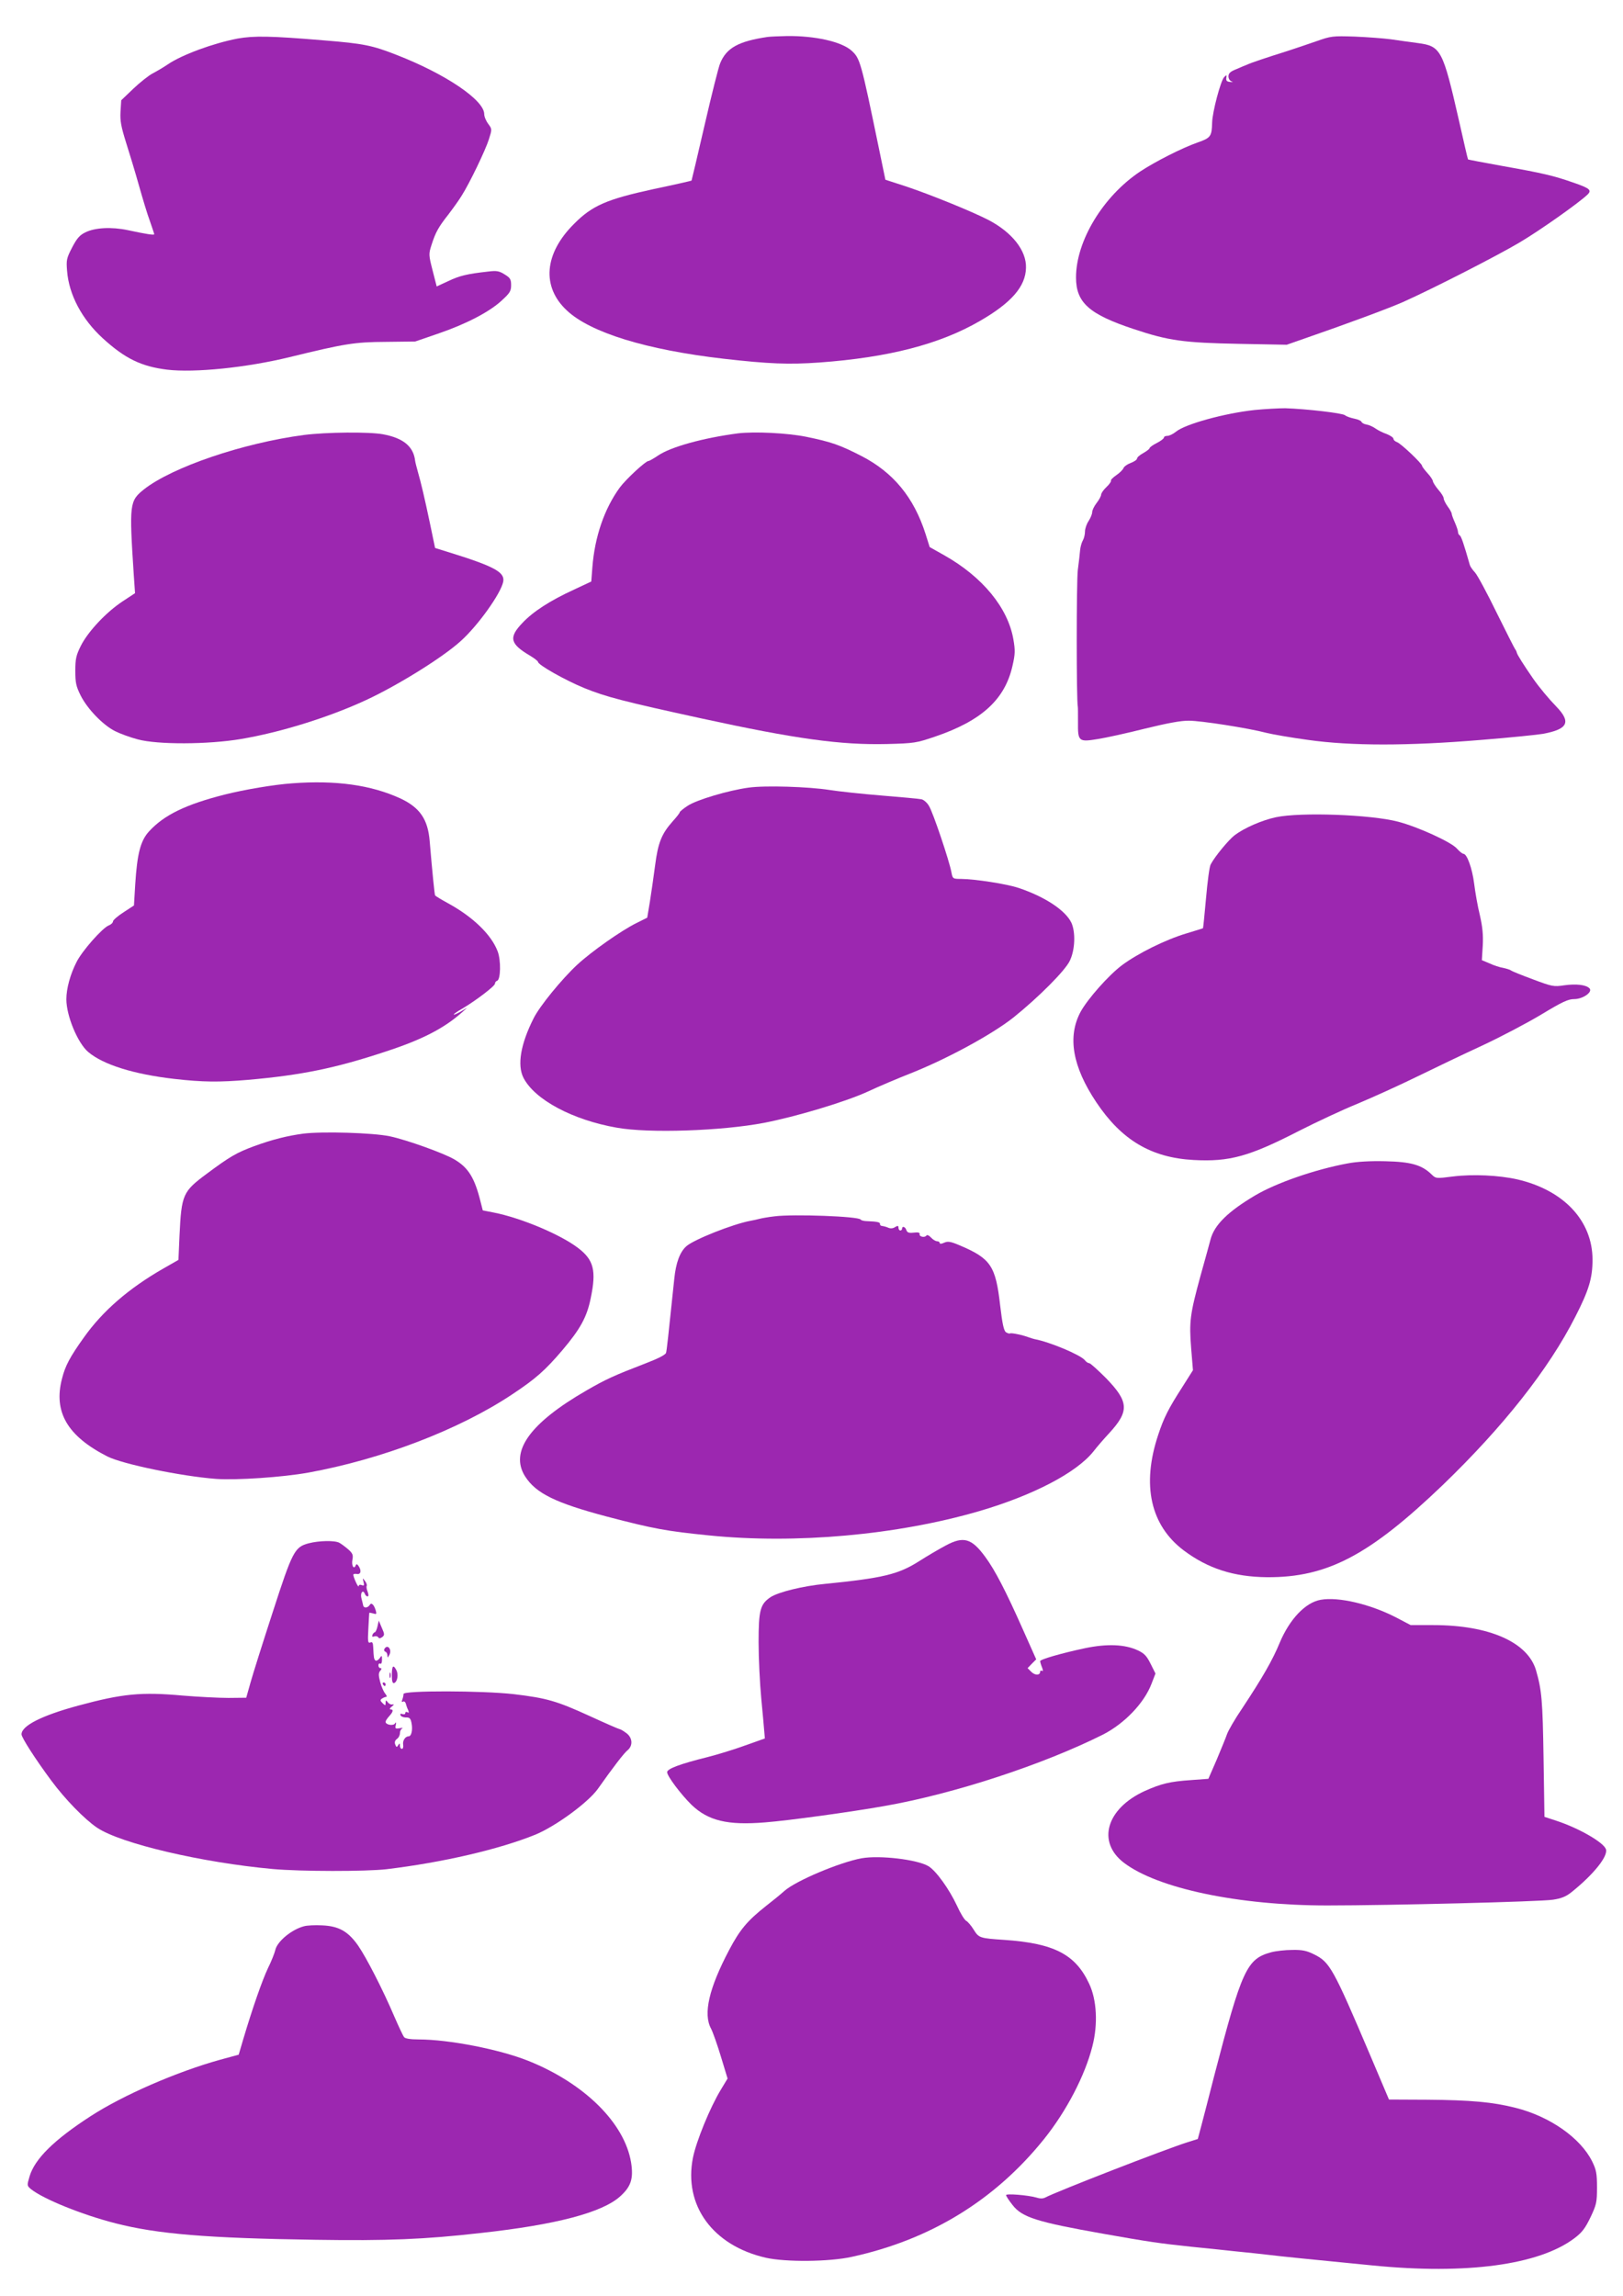
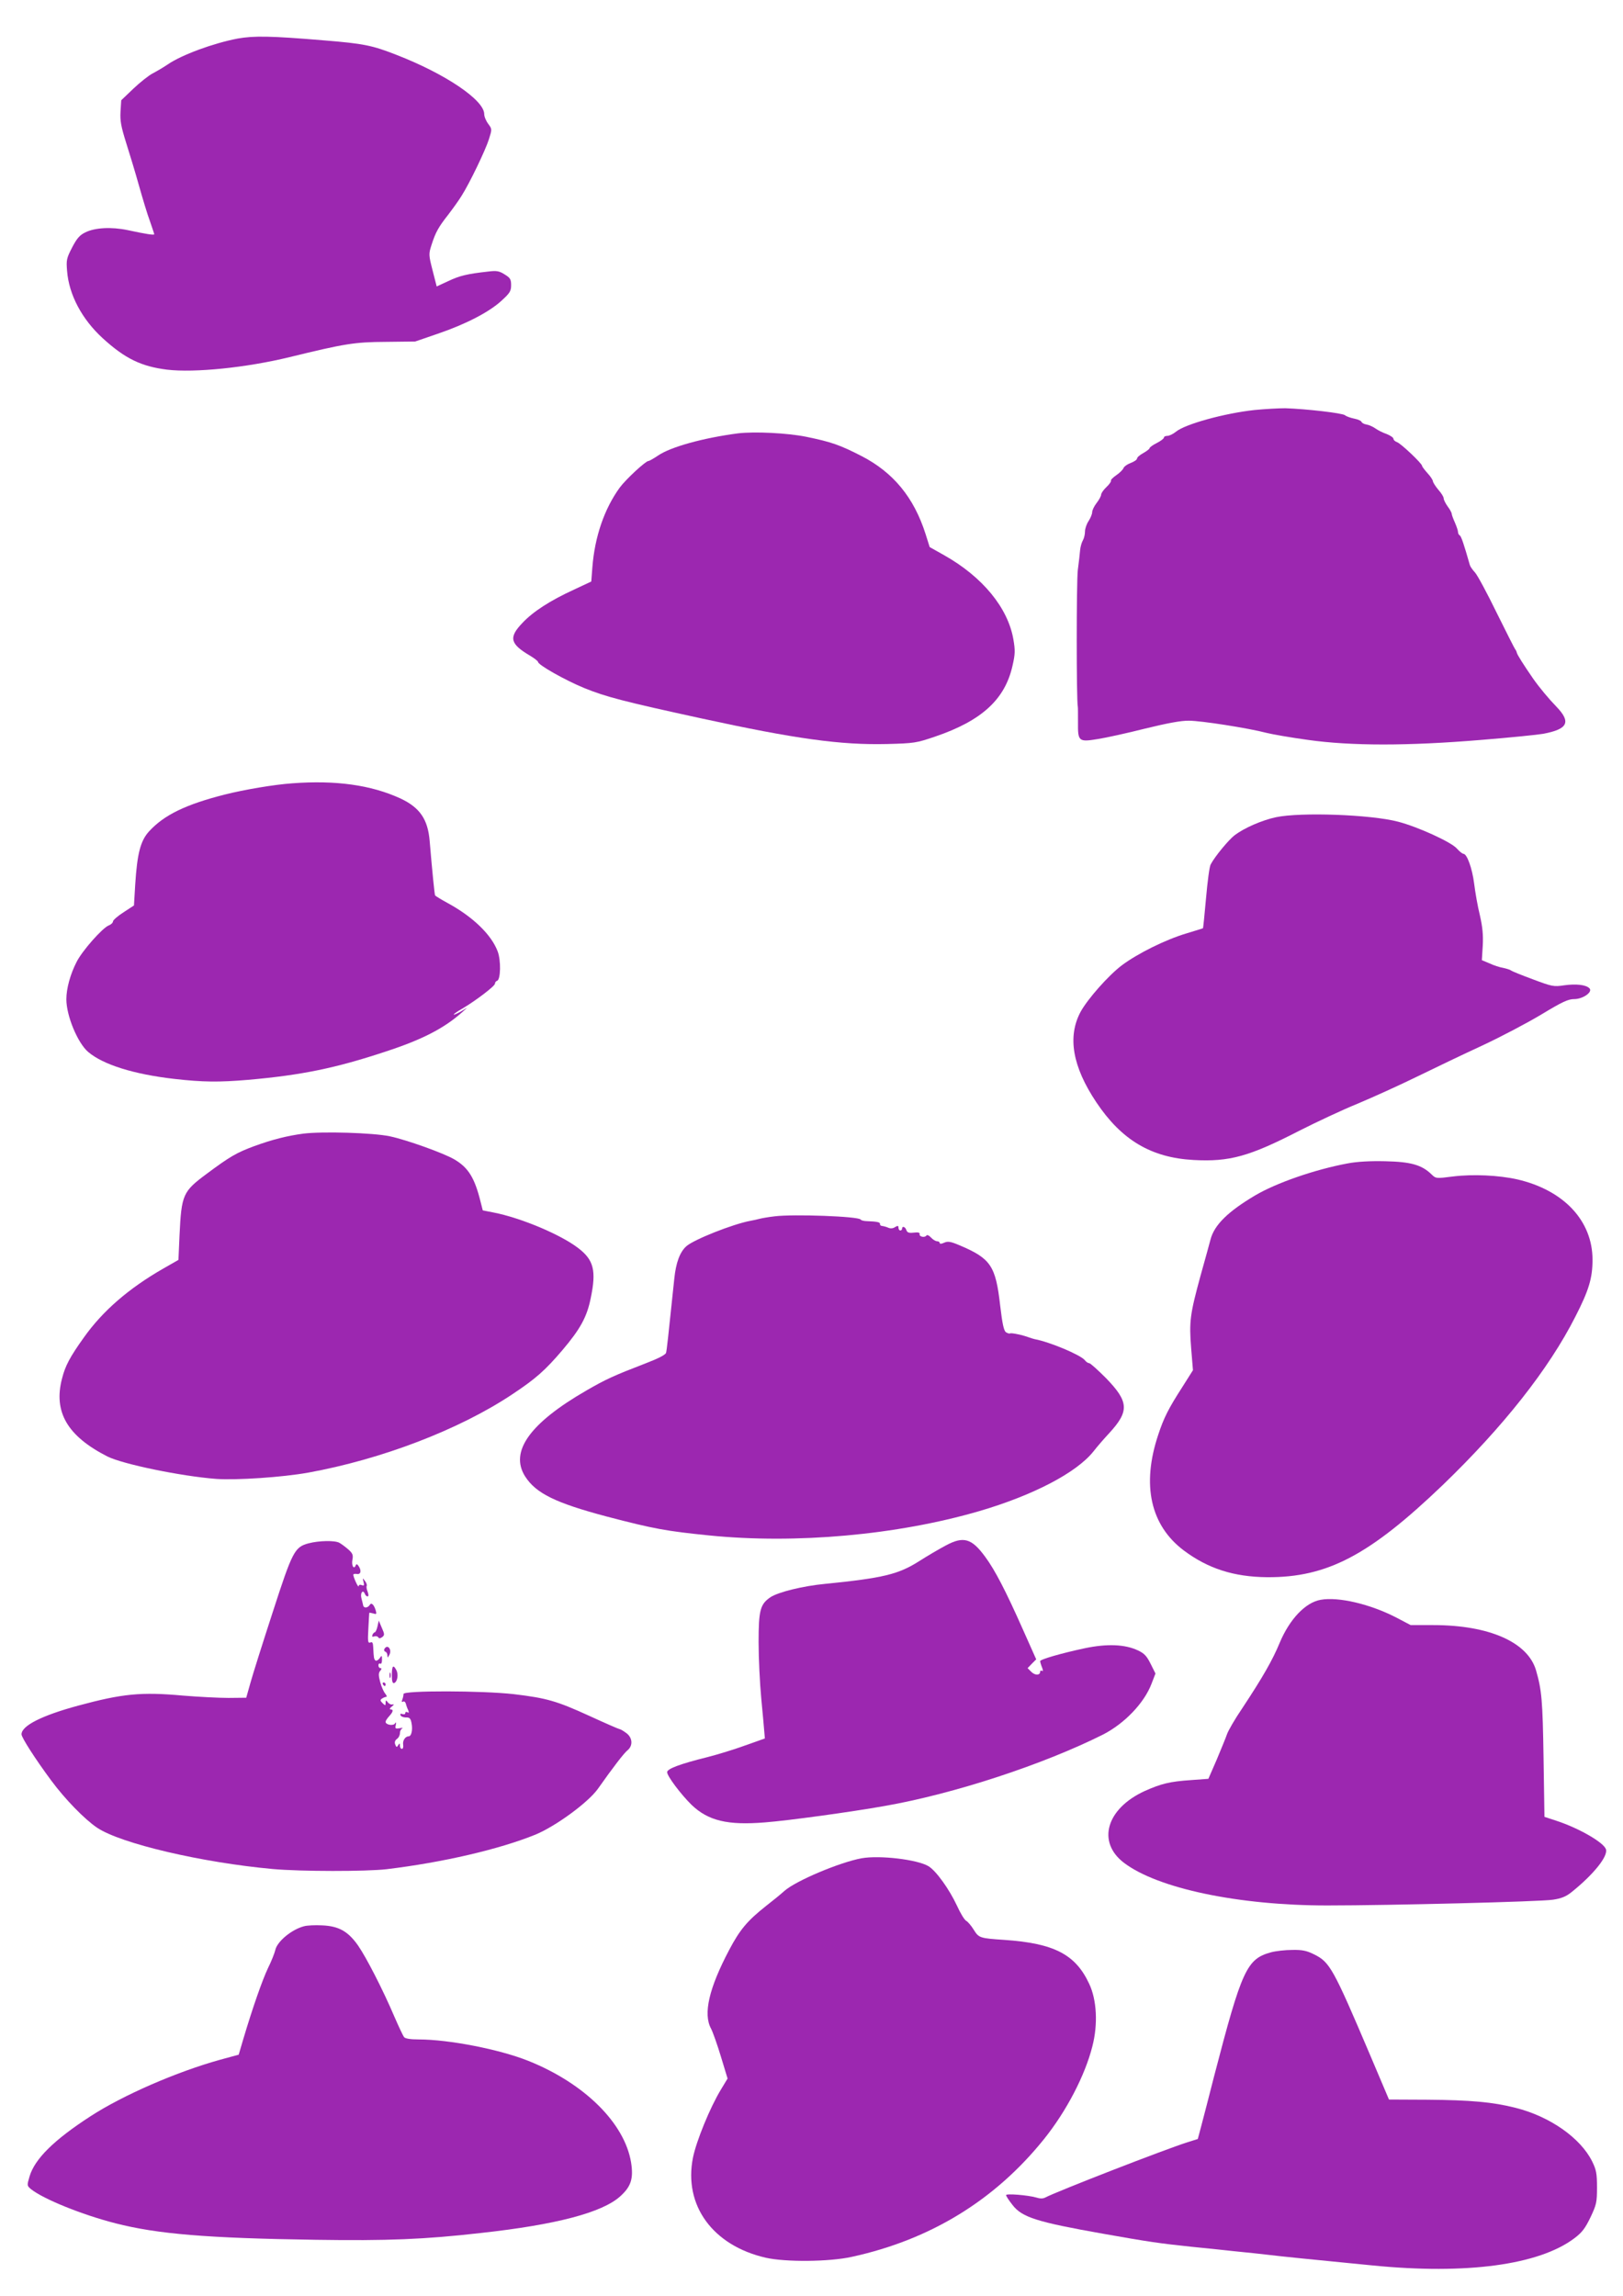
<svg xmlns="http://www.w3.org/2000/svg" version="1.0" width="905pt" height="1280pt" viewBox="0 0 905 1280" preserveAspectRatio="xMidYMid meet">
  <g transform="translate(0,1280) scale(0.1,-0.1)" fill="#9c27b0" stroke="none">
    <path d="M1325 12585 c-135 -26 -311 -90 -391 -145 -25 -17 -63 -39 -84 -50 -21 -11 -69 -49 -106 -84 l-68 -65 -4 -63 c-3 -52 3 -83 31 -173 19 -60 52 -168 72 -240 20 -71 47 -161 61 -198 13 -38 24 -70 24 -73 0 -6 -46 1 -148 23 -91 19 -184 14 -237 -13 -31 -15 -47 -34 -73 -84 -31 -60 -33 -70 -28 -130 10 -133 83 -270 199 -376 124 -113 214 -157 359 -175 153 -18 441 11 683 70 307 75 361 84 535 85 l165 2 125 43 c156 53 288 121 357 185 46 42 53 53 53 86 0 33 -5 41 -36 60 -30 19 -44 22 -92 16 -117 -13 -159 -23 -222 -53 l-65 -30 -23 90 c-22 86 -22 91 -6 141 23 72 39 100 94 170 26 34 59 80 73 103 46 72 134 256 153 316 18 57 18 57 -4 87 -12 16 -22 40 -22 54 0 78 -216 224 -489 330 -135 53 -183 63 -406 81 -298 25 -389 26 -480 10z" />
-     <path d="M4280 12594 c-162 -24 -229 -61 -264 -146 -9 -20 -48 -176 -87 -345 -39 -169 -72 -309 -73 -310 -1 -1 -96 -23 -211 -47 -262 -57 -343 -92 -444 -194 -167 -166 -182 -351 -40 -483 131 -123 441 -219 874 -269 254 -29 364 -33 534 -21 384 28 669 101 894 231 177 102 256 193 258 297 3 96 -77 197 -208 266 -93 48 -324 142 -462 188 l-114 37 -37 179 c-99 479 -104 497 -151 540 -56 51 -205 84 -362 82 -45 -1 -93 -3 -107 -5z" />
-     <path d="M7340 12570 c-47 -16 -119 -41 -160 -54 -124 -39 -204 -66 -225 -76 -11 -4 -39 -16 -62 -26 -33 -13 -43 -23 -43 -40 0 -13 8 -25 18 -28 10 -3 6 -4 -8 -3 -19 2 -24 7 -22 22 3 18 2 19 -12 5 -19 -19 -66 -195 -67 -254 -2 -76 -8 -85 -80 -110 -86 -30 -236 -106 -321 -162 -207 -138 -358 -387 -358 -591 0 -140 73 -205 320 -287 197 -66 280 -77 590 -83 l265 -5 100 35 c223 77 472 169 548 203 172 77 527 259 650 332 115 68 334 223 380 268 24 24 11 35 -83 67 -105 37 -169 52 -389 91 -106 19 -194 36 -195 37 -2 2 -24 99 -50 214 -91 399 -101 418 -231 435 -44 6 -111 15 -150 21 -38 5 -128 12 -200 15 -125 4 -133 3 -215 -26z" />
    <path d="M6994 10514 c-165 -18 -385 -78 -437 -121 -16 -13 -37 -23 -48 -23 -10 0 -19 -4 -19 -10 0 -5 -18 -19 -40 -30 -22 -11 -40 -24 -40 -29 0 -4 -16 -16 -35 -27 -19 -10 -35 -24 -35 -31 0 -6 -16 -17 -35 -24 -19 -7 -37 -20 -40 -28 -3 -9 -21 -27 -40 -40 -19 -13 -33 -27 -30 -31 2 -4 -9 -20 -25 -35 -17 -16 -30 -35 -30 -43 0 -7 -11 -28 -25 -46 -14 -18 -25 -41 -25 -52 0 -10 -9 -32 -20 -49 -11 -16 -20 -43 -20 -58 0 -16 -5 -38 -12 -50 -7 -12 -13 -35 -15 -52 -1 -16 -7 -67 -13 -113 -8 -64 -8 -731 0 -762 1 -3 1 -42 1 -86 -1 -108 3 -112 112 -94 45 7 163 33 262 58 123 30 201 45 245 44 67 0 330 -41 433 -68 32 -8 135 -26 230 -39 241 -34 558 -34 967 0 162 13 318 29 345 34 138 26 157 65 73 152 -41 42 -95 107 -128 154 -54 78 -90 135 -92 146 -2 8 -6 16 -9 19 -3 3 -49 94 -103 203 -53 109 -108 211 -121 225 -14 15 -27 34 -29 42 -33 116 -48 160 -56 165 -6 3 -10 12 -10 19 0 8 -8 31 -17 52 -10 22 -18 44 -18 49 0 6 -10 25 -23 42 -12 17 -22 37 -22 45 0 8 -13 29 -30 48 -16 19 -29 40 -30 47 0 6 -13 27 -30 45 -16 18 -30 36 -30 40 0 14 -119 126 -140 133 -11 4 -20 12 -20 19 0 6 -17 18 -37 26 -21 7 -49 21 -63 31 -14 10 -36 20 -49 22 -14 2 -27 9 -29 15 -2 6 -20 14 -40 18 -20 4 -44 12 -52 19 -15 12 -214 35 -333 39 -35 0 -113 -4 -173 -10z" />
-     <path d="M1695 10375 c-341 -45 -734 -179 -892 -303 -81 -65 -83 -79 -57 -478 l7 -101 -70 -46 c-92 -61 -192 -168 -232 -247 -27 -54 -31 -74 -31 -140 0 -66 4 -86 30 -138 38 -75 123 -163 191 -198 28 -14 85 -35 127 -46 110 -30 392 -29 576 2 220 37 490 121 697 217 177 82 428 238 528 329 96 86 224 265 237 331 10 53 -48 85 -306 165 l-74 23 -27 130 c-32 152 -51 232 -69 295 -7 25 -14 52 -15 60 -9 81 -66 128 -180 149 -77 14 -314 12 -440 -4z" />
    <path d="M4115 10384 c-191 -25 -375 -75 -446 -124 -24 -16 -48 -30 -53 -30 -16 0 -126 -102 -160 -148 -86 -118 -140 -275 -153 -446 l-6 -78 -96 -45 c-135 -62 -229 -123 -289 -187 -77 -81 -68 -116 46 -183 23 -14 42 -29 42 -33 0 -17 153 -103 258 -146 120 -49 221 -75 652 -169 528 -115 778 -149 1035 -143 153 4 165 6 268 41 262 89 391 208 433 396 15 65 15 86 5 145 -30 177 -172 350 -387 471 l-80 45 -23 73 c-65 204 -180 343 -356 434 -123 63 -169 79 -310 108 -104 21 -287 30 -380 19z" />
    <path d="M1630 8433 c-101 -7 -267 -35 -378 -63 -216 -55 -336 -113 -420 -204 -49 -53 -67 -125 -78 -297 l-7 -117 -58 -38 c-33 -21 -59 -44 -59 -51 0 -7 -10 -17 -23 -22 -36 -14 -149 -142 -180 -204 -35 -68 -57 -148 -57 -208 0 -92 63 -244 122 -294 84 -71 254 -124 480 -150 160 -18 248 -19 413 -5 296 26 486 65 764 157 205 67 325 129 426 218 l30 27 -37 -22 c-21 -12 -38 -19 -38 -16 0 3 21 18 48 33 76 45 182 126 182 139 0 7 5 14 12 16 20 7 22 114 3 164 -35 93 -137 192 -278 269 -37 20 -69 40 -71 43 -3 6 -16 135 -30 302 -10 123 -55 188 -164 239 -164 75 -360 102 -602 84z" />
-     <path d="M4175 8409 c-112 -15 -290 -68 -340 -101 -25 -16 -45 -33 -45 -37 0 -4 -18 -27 -40 -51 -61 -69 -81 -119 -97 -244 -8 -61 -21 -152 -29 -202 l-15 -90 -62 -31 c-84 -42 -248 -157 -329 -232 -84 -78 -209 -230 -243 -299 -72 -143 -92 -260 -56 -331 63 -122 274 -235 521 -278 178 -32 584 -18 820 27 176 34 451 116 578 174 64 30 171 75 237 101 205 81 459 219 578 314 138 111 289 262 313 316 29 61 32 159 8 211 -33 69 -148 145 -295 194 -66 22 -240 49 -320 50 -46 0 -47 1 -54 38 -11 61 -103 335 -125 369 -10 18 -30 35 -42 37 -13 3 -113 12 -223 21 -110 9 -240 23 -290 31 -115 18 -359 26 -450 13z" />
    <path d="M7115 8244 c-79 -17 -177 -60 -230 -100 -34 -26 -111 -119 -134 -163 -7 -11 -18 -96 -26 -188 -8 -91 -16 -167 -17 -168 -2 -1 -43 -14 -93 -29 -117 -35 -272 -112 -360 -178 -75 -57 -189 -186 -229 -258 -75 -139 -46 -306 87 -505 141 -211 306 -309 542 -322 201 -11 310 19 592 164 91 46 235 114 321 149 86 36 236 104 332 151 96 47 261 126 365 174 105 49 253 127 331 174 116 70 148 85 182 85 49 0 105 40 85 60 -19 20 -74 26 -140 17 -60 -9 -68 -7 -175 33 -62 23 -117 45 -123 50 -5 4 -25 10 -43 14 -19 3 -53 14 -76 25 l-43 18 5 81 c3 60 -1 103 -16 169 -12 48 -26 128 -32 177 -11 86 -40 166 -60 166 -5 0 -22 13 -36 29 -32 37 -220 122 -328 150 -152 40 -543 54 -681 25z" />
    <path d="M1692 6480 c-89 -12 -171 -32 -275 -70 -97 -36 -134 -57 -263 -153 -135 -100 -142 -116 -153 -345 l-6 -136 -84 -48 c-192 -110 -338 -236 -443 -384 -78 -109 -104 -158 -122 -229 -49 -186 29 -321 253 -435 86 -43 411 -110 606 -125 113 -8 369 9 514 35 408 74 840 239 1135 435 133 88 186 135 283 249 99 117 136 184 157 289 32 153 17 213 -70 279 -97 75 -321 169 -471 198 l-61 12 -12 47 c-33 134 -68 191 -146 237 -59 35 -269 110 -360 129 -94 20 -376 28 -482 15z" />
    <path d="M7515 6314 c-183 -34 -399 -109 -517 -179 -150 -89 -227 -164 -248 -245 -5 -19 -30 -111 -56 -203 -58 -213 -64 -254 -52 -404 l10 -122 -60 -95 c-76 -118 -103 -171 -134 -266 -93 -279 -43 -504 143 -644 135 -101 278 -147 464 -149 335 -2 570 121 981 515 336 324 590 645 738 937 76 148 96 216 96 318 0 217 -160 388 -420 448 -103 23 -247 30 -359 16 -94 -12 -94 -12 -120 13 -54 52 -115 69 -256 72 -85 2 -157 -2 -210 -12z" />
    <path d="M4320 6019 c-36 -4 -74 -11 -85 -14 -11 -3 -33 -8 -50 -11 -98 -18 -317 -105 -358 -142 -36 -32 -58 -92 -67 -180 -35 -336 -42 -399 -46 -414 -3 -11 -44 -32 -112 -58 -179 -69 -223 -89 -332 -152 -317 -183 -429 -341 -342 -479 61 -95 170 -148 456 -224 264 -69 332 -81 569 -105 484 -49 1049 2 1506 135 301 88 543 214 638 333 20 26 60 72 88 102 113 123 110 175 -18 307 -45 45 -87 83 -93 83 -6 0 -18 7 -25 17 -25 30 -197 102 -279 117 -8 2 -22 6 -30 9 -33 13 -101 28 -108 23 -4 -2 -14 1 -23 7 -12 9 -20 48 -32 149 -25 220 -52 261 -223 334 -54 23 -68 25 -89 16 -15 -7 -25 -8 -25 -2 0 6 -7 10 -15 10 -8 0 -23 9 -34 21 -11 12 -22 16 -25 11 -9 -14 -42 -7 -38 8 2 8 -8 11 -33 8 -27 -3 -36 0 -41 14 -6 19 -24 25 -24 8 0 -5 -4 -10 -10 -10 -5 0 -10 7 -10 15 0 12 -4 13 -19 4 -11 -8 -26 -9 -37 -4 -11 5 -26 9 -34 10 -8 0 -14 5 -13 11 2 10 -17 14 -72 16 -16 0 -33 4 -36 9 -11 18 -376 31 -479 18z" />
    <path d="M5274 4184 c-36 -19 -104 -59 -151 -89 -114 -72 -200 -93 -521 -125 -126 -12 -262 -46 -305 -74 -58 -39 -67 -72 -67 -252 0 -89 7 -230 15 -315 8 -85 16 -169 17 -187 l3 -34 -110 -39 c-60 -22 -155 -51 -210 -65 -153 -38 -225 -65 -225 -84 0 -22 77 -124 136 -182 93 -89 201 -115 409 -98 132 10 485 59 665 91 390 68 888 232 1221 399 119 61 229 175 270 283 l22 57 -27 54 c-22 44 -35 58 -71 75 -72 34 -172 38 -296 12 -131 -28 -249 -62 -249 -72 0 -4 4 -19 10 -34 7 -17 7 -24 0 -20 -6 3 -10 1 -10 -5 0 -21 -29 -21 -49 -1 l-21 21 24 25 24 24 -74 166 c-95 214 -156 332 -210 405 -76 104 -121 117 -220 64z" />
    <path d="M1721 4196 c-78 -21 -90 -43 -200 -383 -55 -169 -111 -346 -124 -393 l-24 -85 -99 -1 c-54 0 -169 6 -254 13 -233 21 -336 11 -584 -56 -203 -55 -316 -112 -316 -160 0 -18 77 -138 166 -258 77 -104 186 -216 256 -263 132 -88 583 -194 980 -230 155 -14 520 -14 633 -1 315 38 629 111 831 193 113 47 292 178 347 254 86 122 147 201 166 216 32 26 28 72 -8 97 -16 12 -32 21 -36 21 -4 0 -80 33 -169 74 -182 83 -237 99 -421 121 -178 20 -615 21 -615 1 0 -8 -3 -22 -7 -32 -4 -11 -3 -15 4 -11 6 4 13 -1 16 -11 2 -9 8 -26 13 -36 5 -14 4 -17 -4 -12 -7 4 -12 2 -12 -4 0 -7 -7 -9 -16 -6 -10 4 -14 1 -11 -6 2 -7 16 -13 30 -13 21 1 27 -5 32 -33 7 -36 -1 -72 -16 -72 -19 0 -35 -24 -31 -47 2 -13 -1 -23 -7 -23 -6 0 -11 8 -11 18 0 14 -2 15 -10 2 -7 -12 -10 -12 -16 4 -5 12 -2 23 9 31 10 7 17 21 17 33 0 11 6 23 13 26 6 3 0 4 -15 1 -23 -4 -26 -2 -21 18 3 16 2 18 -5 8 -10 -14 -52 -7 -52 10 0 5 9 19 20 31 23 25 25 38 8 38 -8 0 -4 8 7 16 12 10 14 14 5 12 -8 -3 -20 2 -27 11 -11 14 -12 14 -13 -2 0 -17 -1 -17 -17 -2 -14 14 -14 18 -2 26 8 5 18 9 23 9 5 0 2 8 -6 18 -8 9 -21 38 -28 64 -10 38 -10 51 0 63 9 10 9 15 1 15 -6 0 -11 7 -11 16 0 8 5 12 10 9 6 -4 10 6 10 21 0 27 -1 27 -14 8 -8 -10 -18 -15 -23 -11 -8 9 -9 13 -12 74 -1 25 -5 31 -16 26 -14 -5 -15 6 -11 78 2 46 5 85 5 87 1 2 10 0 22 -3 18 -6 20 -4 14 17 -10 32 -24 46 -33 31 -11 -18 -34 -20 -37 -3 -2 8 -6 27 -10 41 -7 29 9 49 19 24 3 -8 10 -15 15 -15 7 0 7 9 1 26 -6 14 -8 29 -5 33 2 5 -2 17 -10 27 -13 18 -14 18 -8 -5 5 -20 3 -23 -10 -18 -10 4 -17 1 -17 -6 -1 -13 -30 50 -30 64 0 4 9 6 20 4 22 -4 27 19 9 45 -8 11 -12 12 -16 2 -10 -24 -24 0 -18 32 5 26 2 36 -23 58 -16 14 -39 31 -50 37 -26 14 -113 12 -171 -3z" />
    <path d="M7364 3881 c-85 -15 -173 -108 -228 -239 -40 -97 -95 -193 -210 -367 -41 -60 -78 -125 -84 -143 -6 -18 -32 -81 -57 -141 l-47 -108 -96 -7 c-119 -8 -167 -20 -259 -61 -214 -98 -268 -284 -116 -400 188 -143 638 -238 1133 -238 348 0 1191 21 1259 32 48 7 74 18 105 43 122 98 203 199 191 238 -12 38 -151 118 -276 159 l-67 22 -5 327 c-5 323 -10 379 -42 490 -46 157 -262 252 -572 252 l-127 0 -80 42 c-145 75 -323 117 -422 99z" />
    <path d="M2105 3733 c-4 -18 -11 -33 -15 -33 -4 0 -10 -7 -13 -14 -4 -10 -1 -13 10 -9 8 3 18 1 22 -5 4 -7 11 -7 22 1 14 11 14 16 -2 52 l-17 40 -7 -32z" />
    <path d="M2144 3608 c-4 -6 -2 -14 4 -16 7 -2 12 -11 12 -20 1 -16 1 -16 10 0 18 29 -8 65 -26 36z" />
    <path d="M2185 3461 c0 -35 4 -47 13 -44 18 7 25 48 12 72 -17 33 -25 25 -25 -28z" />
    <path d="M2172 3460 c0 -14 2 -19 5 -12 2 6 2 18 0 25 -3 6 -5 1 -5 -13z" />
    <path d="M2135 3410 c3 -5 8 -10 11 -10 2 0 4 5 4 10 0 6 -5 10 -11 10 -5 0 -7 -4 -4 -10z" />
    <path d="M4804 2440 c-120 -22 -366 -125 -430 -182 -21 -19 -68 -57 -104 -85 -102 -81 -144 -130 -204 -244 -113 -214 -146 -357 -101 -439 10 -19 35 -90 55 -156 l37 -122 -38 -63 c-60 -99 -136 -285 -155 -378 -53 -266 110 -490 406 -558 111 -25 354 -23 480 5 440 96 799 317 1072 657 125 156 228 354 269 516 32 123 25 260 -18 350 -76 163 -195 225 -473 244 -136 9 -142 11 -170 56 -14 23 -33 45 -42 50 -10 5 -33 43 -52 85 -43 92 -116 194 -159 220 -62 37 -271 62 -373 44z" />
    <path d="M1695 2061 c-69 -18 -150 -85 -160 -133 -4 -17 -22 -63 -41 -101 -32 -68 -85 -219 -138 -397 l-25 -85 -103 -28 c-242 -67 -543 -198 -723 -315 -204 -132 -311 -238 -340 -335 -15 -51 -15 -52 7 -71 68 -55 284 -143 472 -191 234 -60 511 -83 1116 -92 398 -6 606 2 921 38 421 46 677 114 777 204 61 55 75 99 61 189 -36 219 -259 441 -574 567 -161 64 -442 119 -611 119 -46 0 -75 5 -81 13 -5 6 -29 57 -53 112 -65 153 -158 333 -203 398 -56 80 -108 109 -201 113 -39 2 -84 0 -101 -5z" />
    <path d="M7088 1916 c-136 -37 -163 -95 -318 -691 -28 -110 -60 -234 -71 -275 l-20 -75 -57 -18 c-127 -40 -731 -275 -795 -309 -12 -6 -29 -6 -50 1 -46 13 -167 23 -167 13 0 -5 16 -30 36 -55 53 -69 137 -95 504 -160 253 -45 315 -54 495 -73 83 -8 166 -17 185 -19 19 -2 62 -7 95 -10 33 -3 96 -10 140 -15 82 -10 242 -26 589 -60 523 -52 927 3 1124 151 44 33 61 56 91 118 33 70 36 83 36 166 0 78 -4 98 -27 145 -65 131 -236 251 -428 299 -126 32 -250 43 -490 45 l-215 1 -106 250 c-205 482 -224 516 -311 559 -42 21 -66 26 -122 25 -39 0 -92 -6 -118 -13z" />
  </g>
</svg>